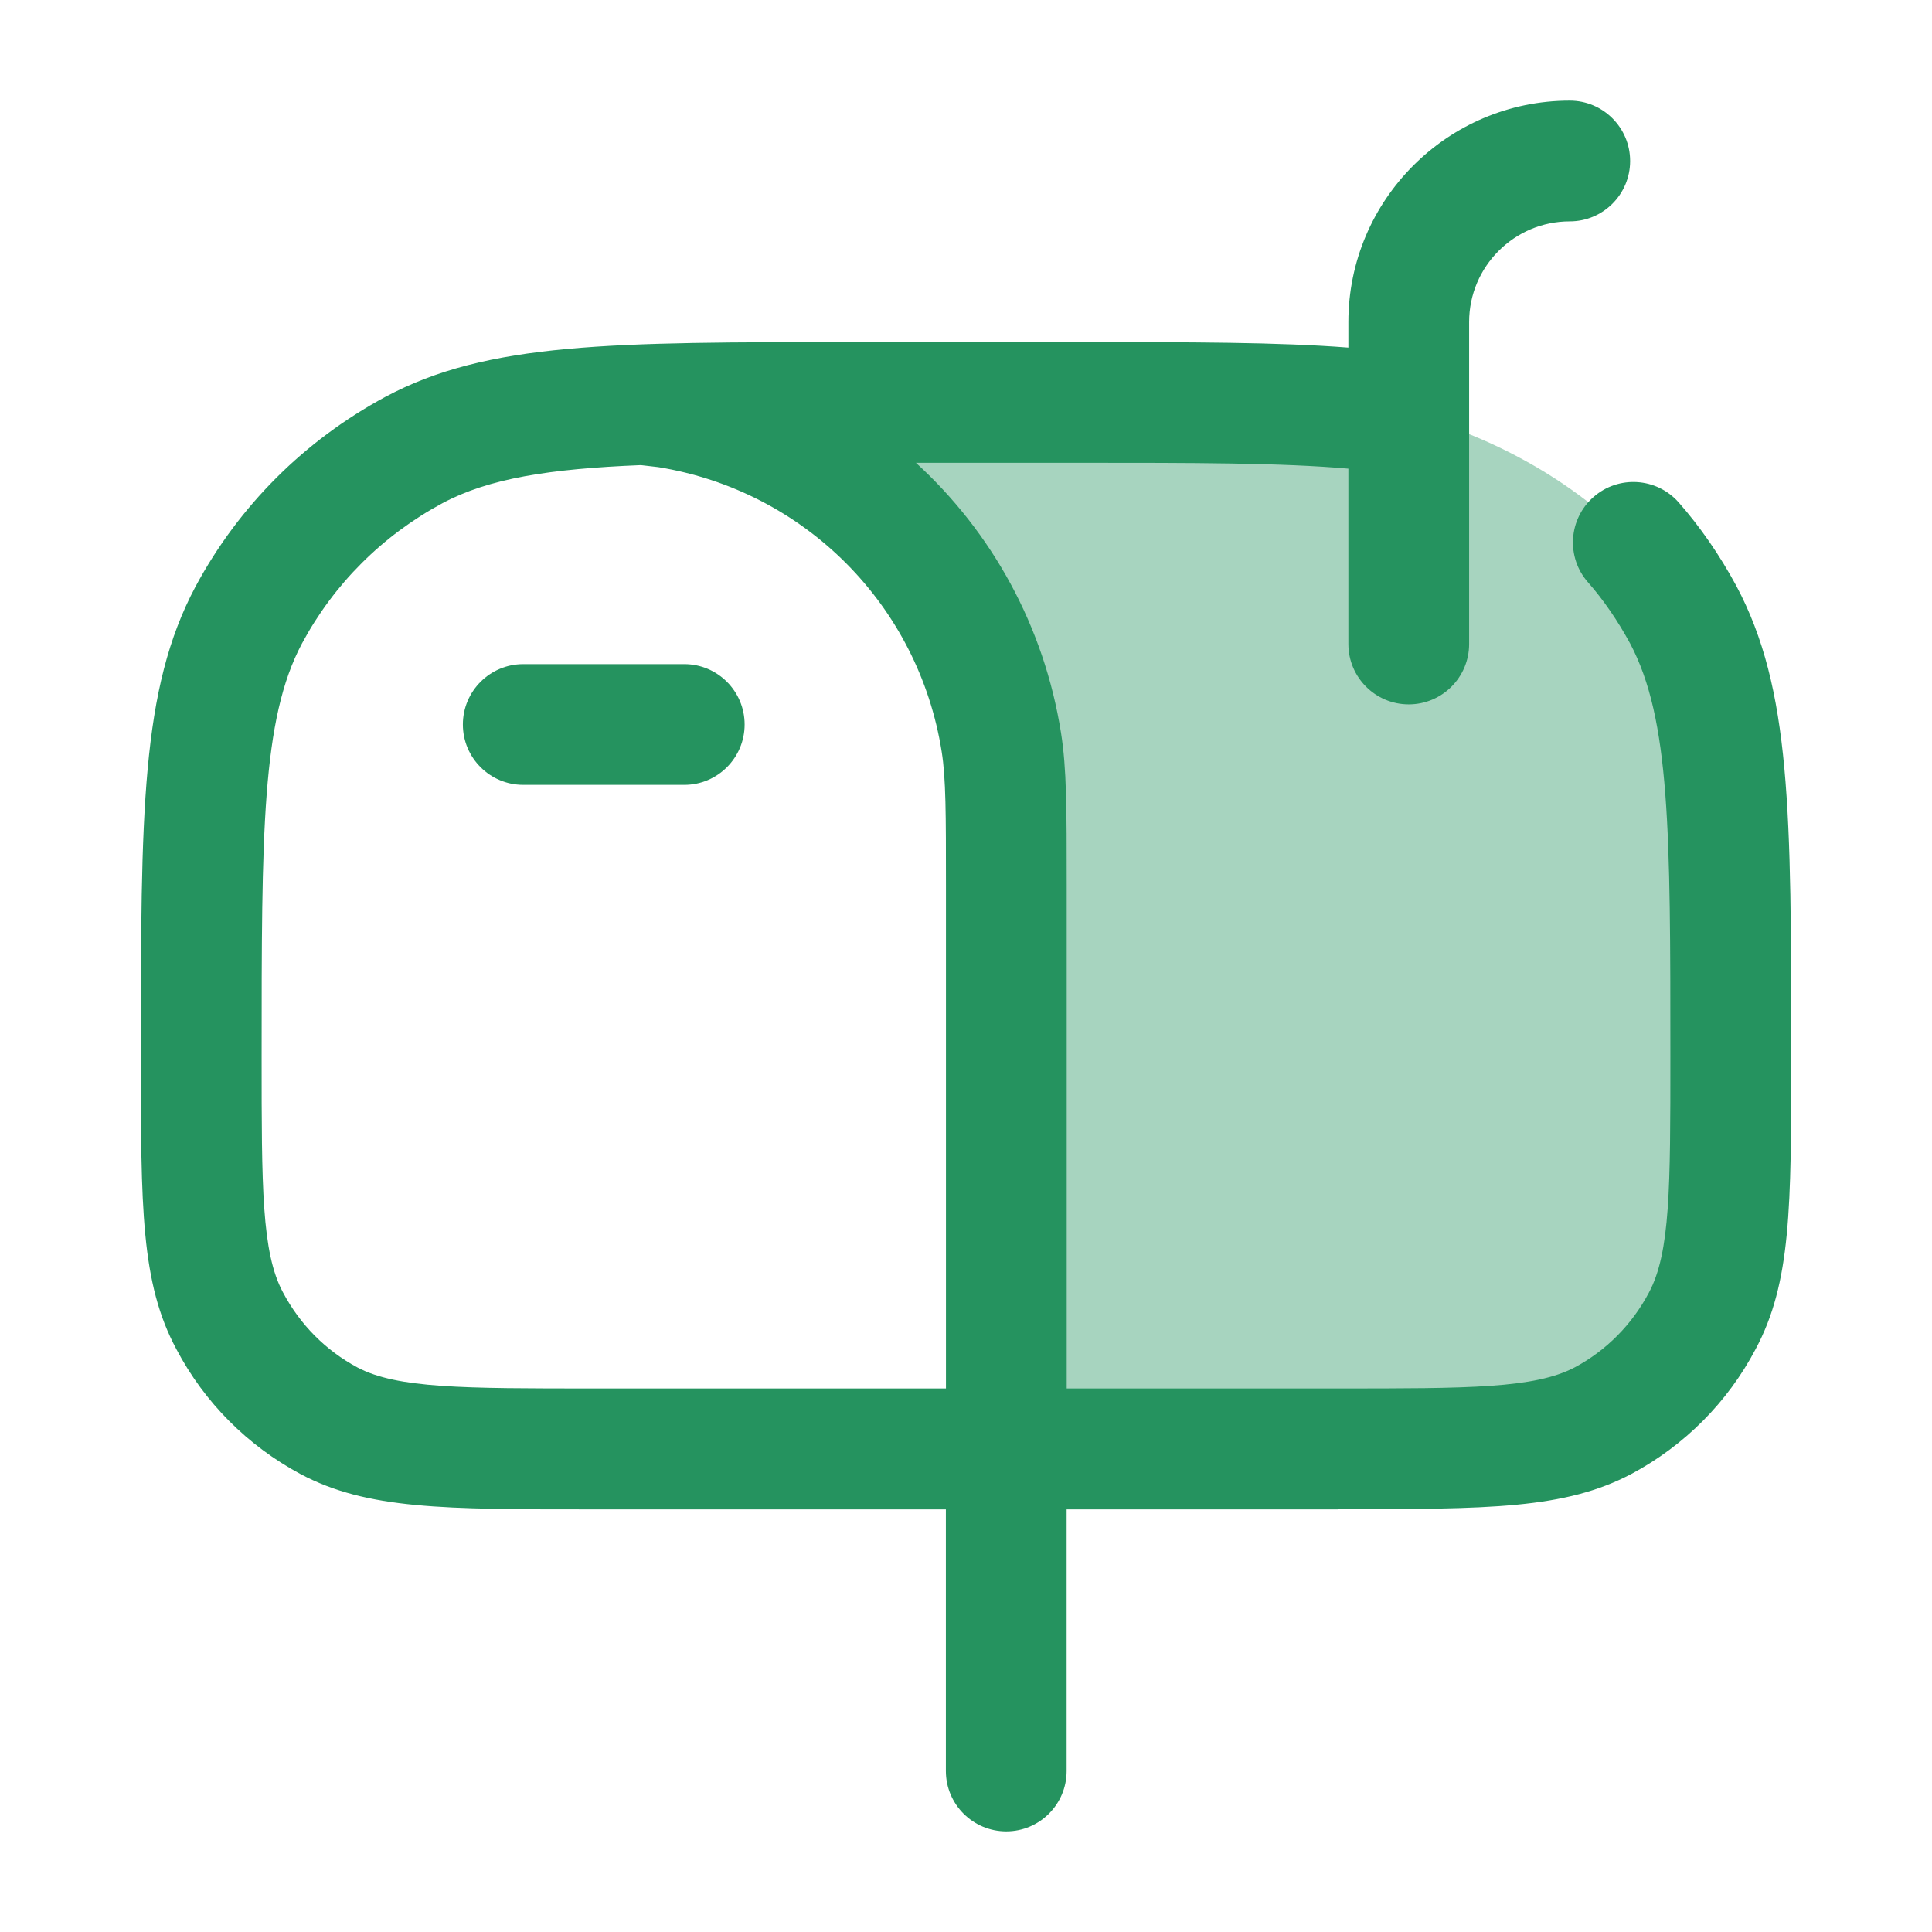
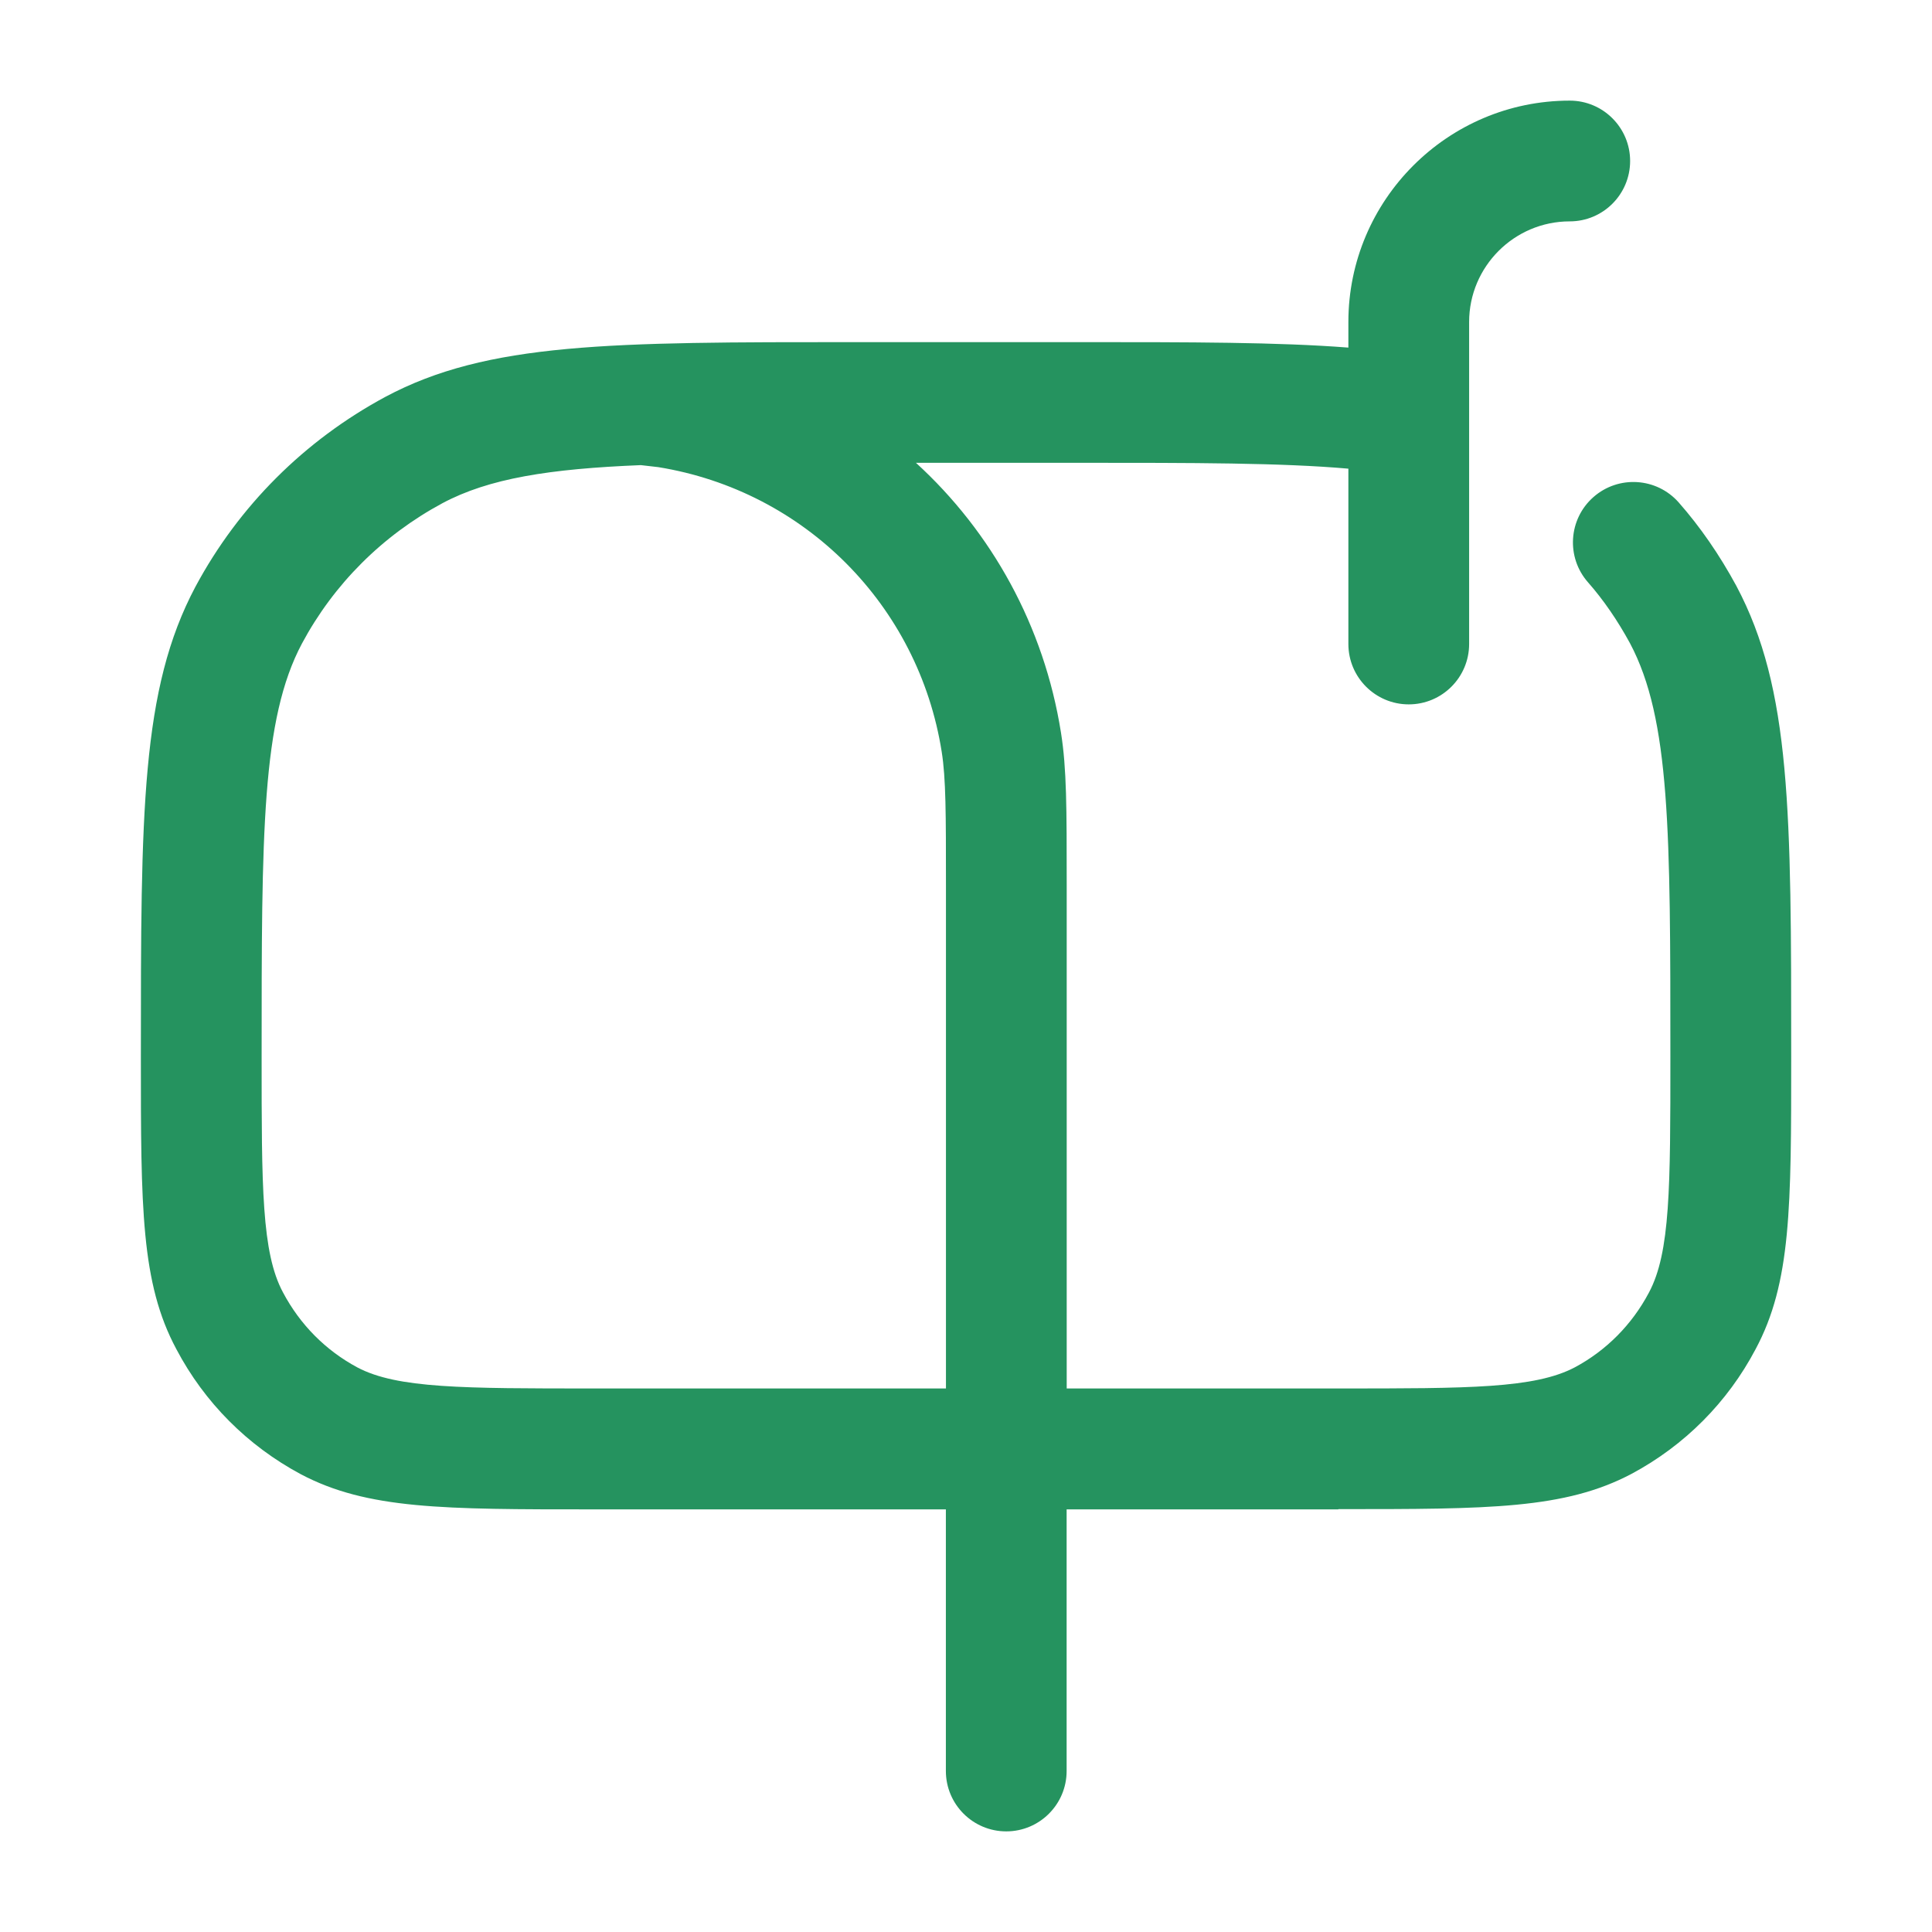
<svg xmlns="http://www.w3.org/2000/svg" width="24" height="24" viewBox="0 0 24 24" fill="none">
-   <path opacity="0.4" d="M12.5 18H16.625C18.376 18 19.252 18 19.915 17.65C20.438 17.37 20.866 16.94 21.146 16.41C21.5 15.75 21.5 14.88 21.5 13.13C21.5 10.21 21.5 8.75 20.91 7.64C20.736 7.32 20.527 7.01 20.289 6.74C19.32 5.73 18.026 5.26 17.5 5.16C16.535 5 15.26 5 13.375 5H9.367C11.814 6.6 12.5 8.36 12.5 13V18Z" fill="#25935F" />
-   <path d="M8.5 9.75H6.5C6.086 9.75 5.75 9.414 5.75 9C5.75 8.586 6.086 8.25 6.5 8.25H8.5C8.914 8.25 9.25 8.586 9.25 9C9.25 9.414 8.914 9.75 8.5 9.75Z" fill="#25935F" />
  <path fill-rule="evenodd" clip-rule="evenodd" d="M17.5 8.75C17.086 8.75 16.75 8.414 16.75 8V5.822C15.918 5.749 14.842 5.749 13.375 5.749H11.378C12.318 6.607 12.97 7.776 13.18 9.102C13.251 9.55 13.251 10.034 13.251 10.999V17.248H16.625C18.25 17.248 19.065 17.248 19.564 16.985C19.954 16.776 20.273 16.455 20.483 16.058C20.75 15.56 20.75 14.747 20.75 13.128C20.75 10.337 20.75 8.935 20.248 7.99C20.094 7.707 19.918 7.451 19.727 7.234C19.453 6.923 19.483 6.449 19.794 6.175C20.105 5.901 20.579 5.931 20.853 6.241C21.118 6.542 21.36 6.891 21.57 7.279C22.251 8.56 22.251 10.086 22.251 13.127C22.251 14.996 22.251 15.935 21.808 16.761C21.461 17.419 20.928 17.955 20.269 18.308C19.438 18.747 18.498 18.747 16.626 18.747L16.625 18.75H13.25V22C13.25 22.414 12.914 22.75 12.5 22.75C12.086 22.75 11.75 22.414 11.75 22V18.75H7.375C5.503 18.75 4.563 18.75 3.736 18.313C3.074 17.958 2.54 17.422 2.191 16.76C1.75 15.938 1.75 15 1.75 13.13C1.75 10.089 1.75 8.563 2.428 7.288C2.965 6.287 3.781 5.472 4.787 4.93C6.06 4.25 7.586 4.25 10.625 4.25H13.375C14.803 4.25 15.875 4.25 16.75 4.318V4C16.75 2.484 17.984 1.25 19.5 1.25C19.914 1.25 20.25 1.586 20.25 2C20.25 2.414 19.914 2.75 19.5 2.75C18.811 2.75 18.25 3.311 18.25 4V5.136C18.25 5.151 18.25 5.166 18.25 5.181V8C18.25 8.414 17.914 8.75 17.5 8.75ZM11.751 17.248V10.996C11.751 10.113 11.751 9.669 11.698 9.338C11.41 7.517 9.996 6.098 8.178 5.803C8.109 5.795 8.038 5.786 7.961 5.778C6.823 5.824 6.073 5.943 5.496 6.251C4.751 6.652 4.147 7.255 3.751 7.994C3.25 8.936 3.25 10.338 3.25 13.129C3.25 14.748 3.25 15.56 3.515 16.054C3.727 16.455 4.046 16.776 4.44 16.987C4.935 17.248 5.75 17.248 7.375 17.248H11.751Z" fill="#25935F" />
</svg>